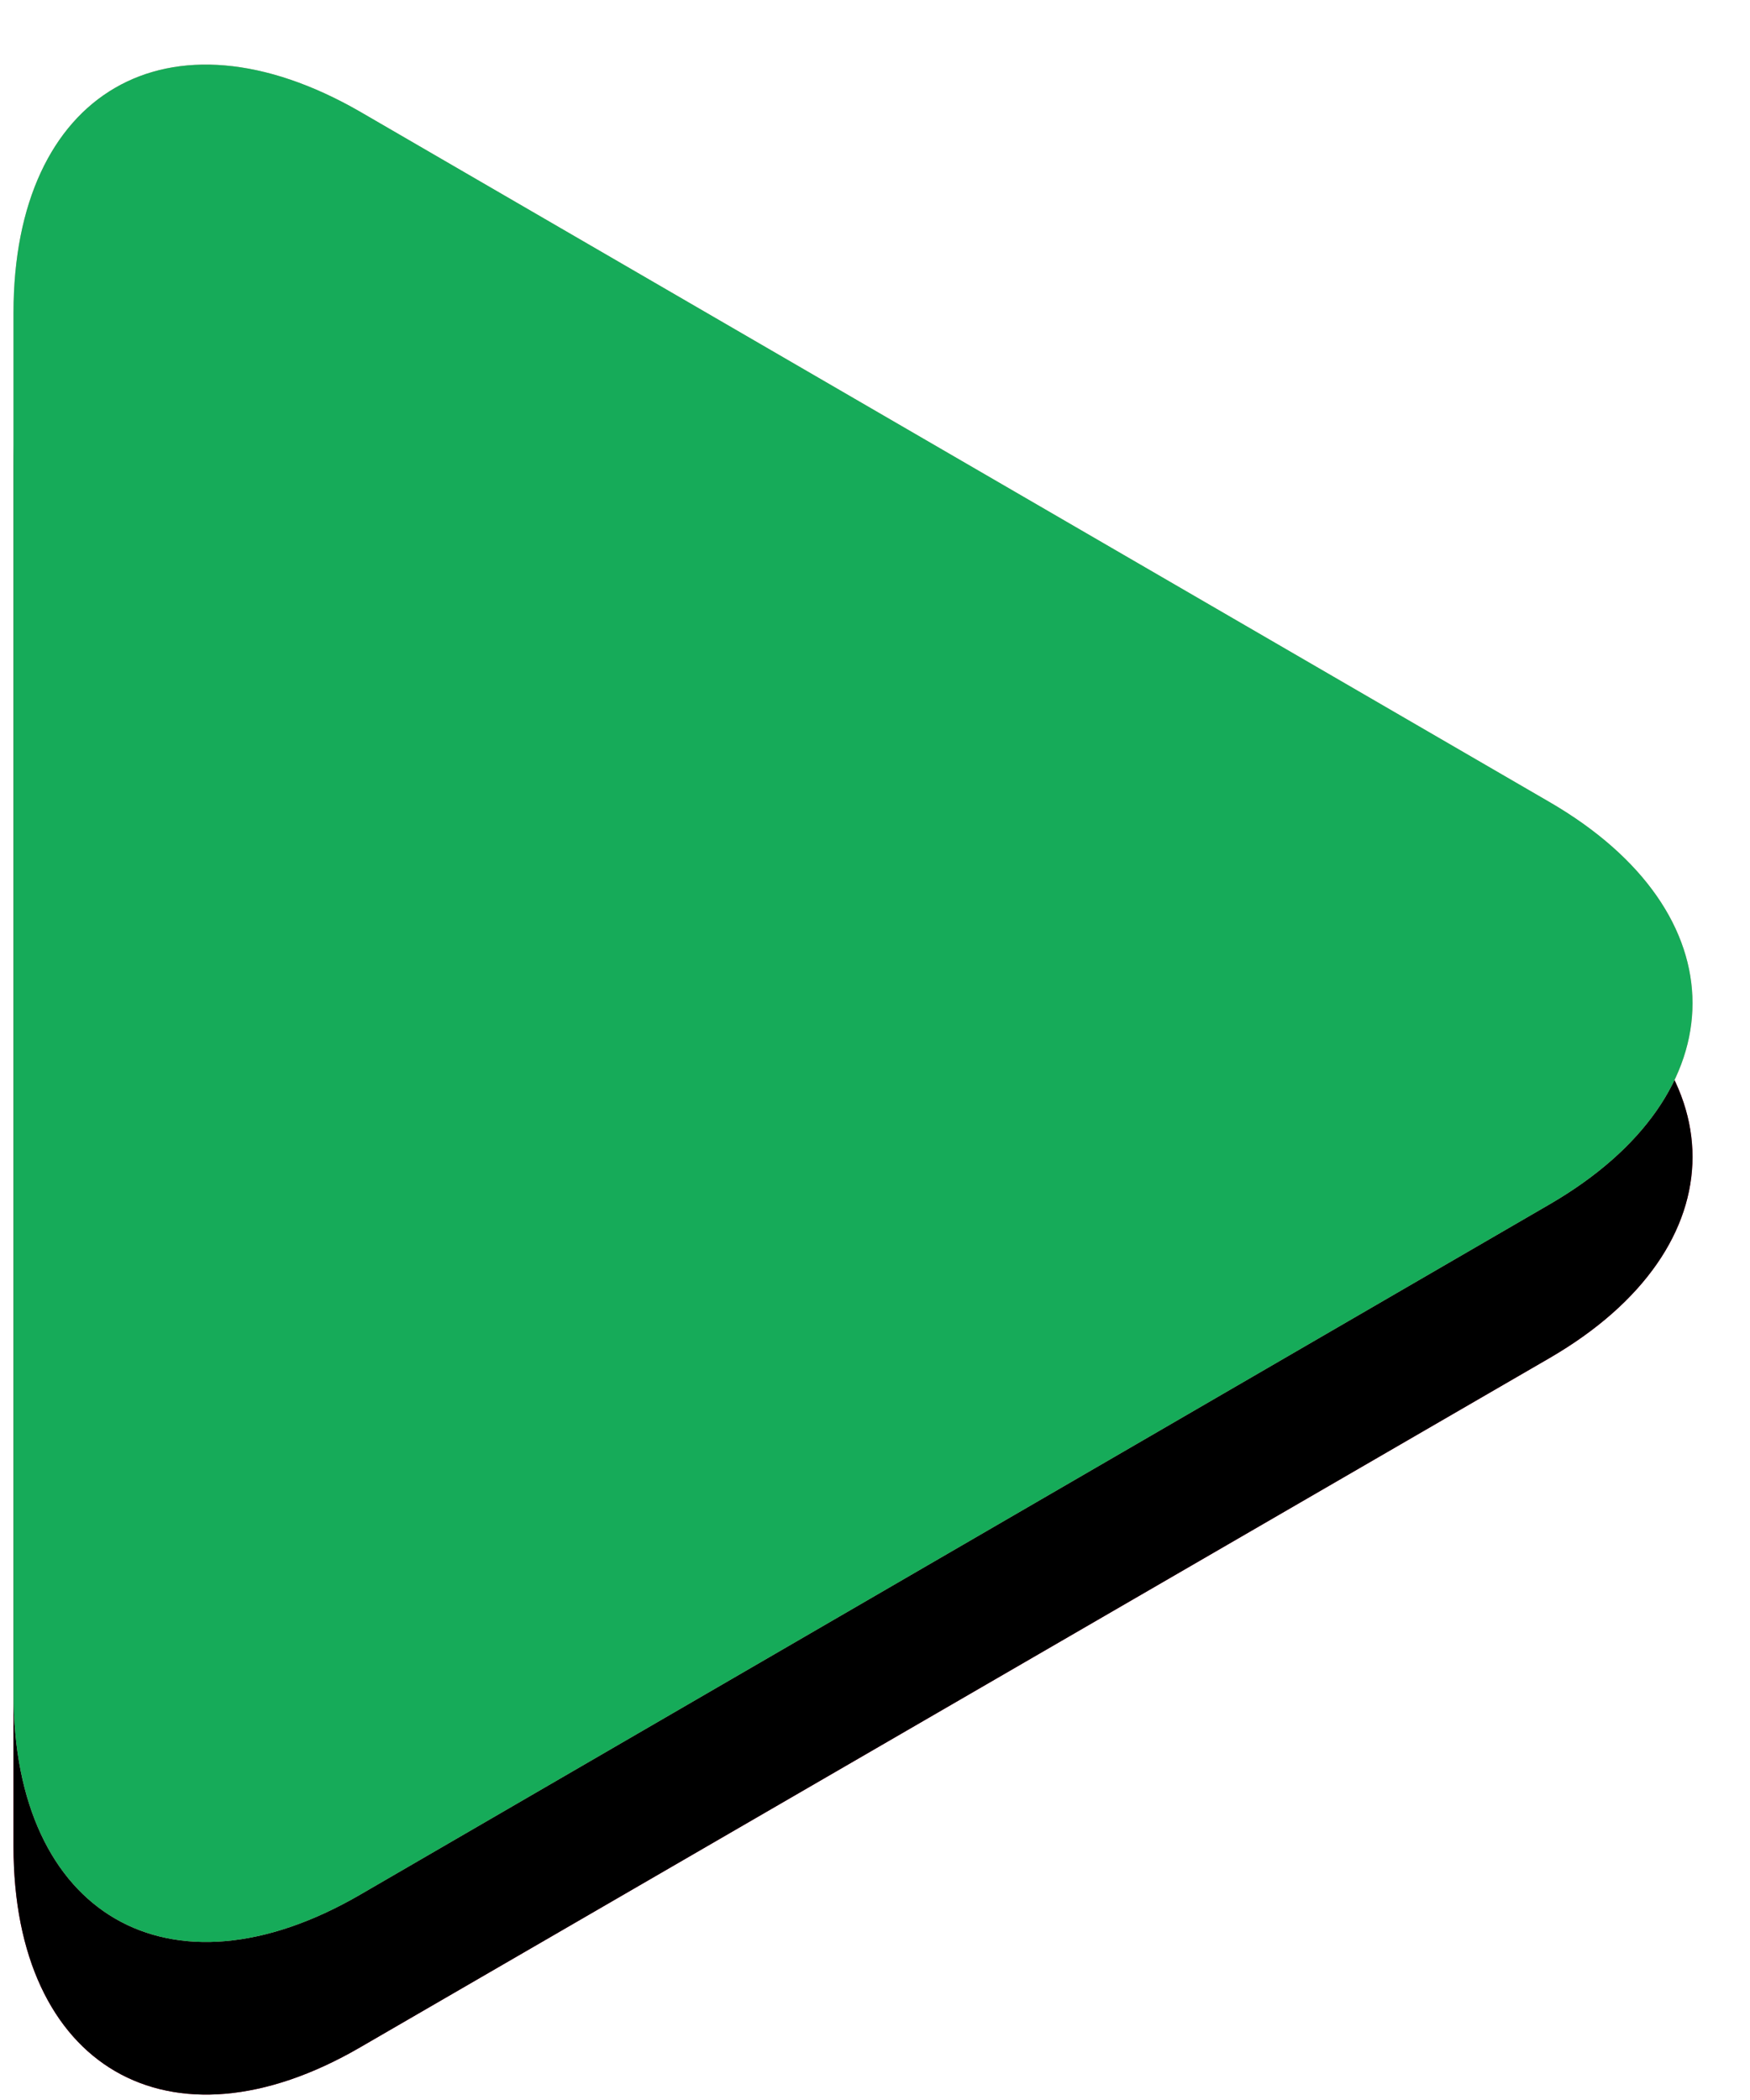
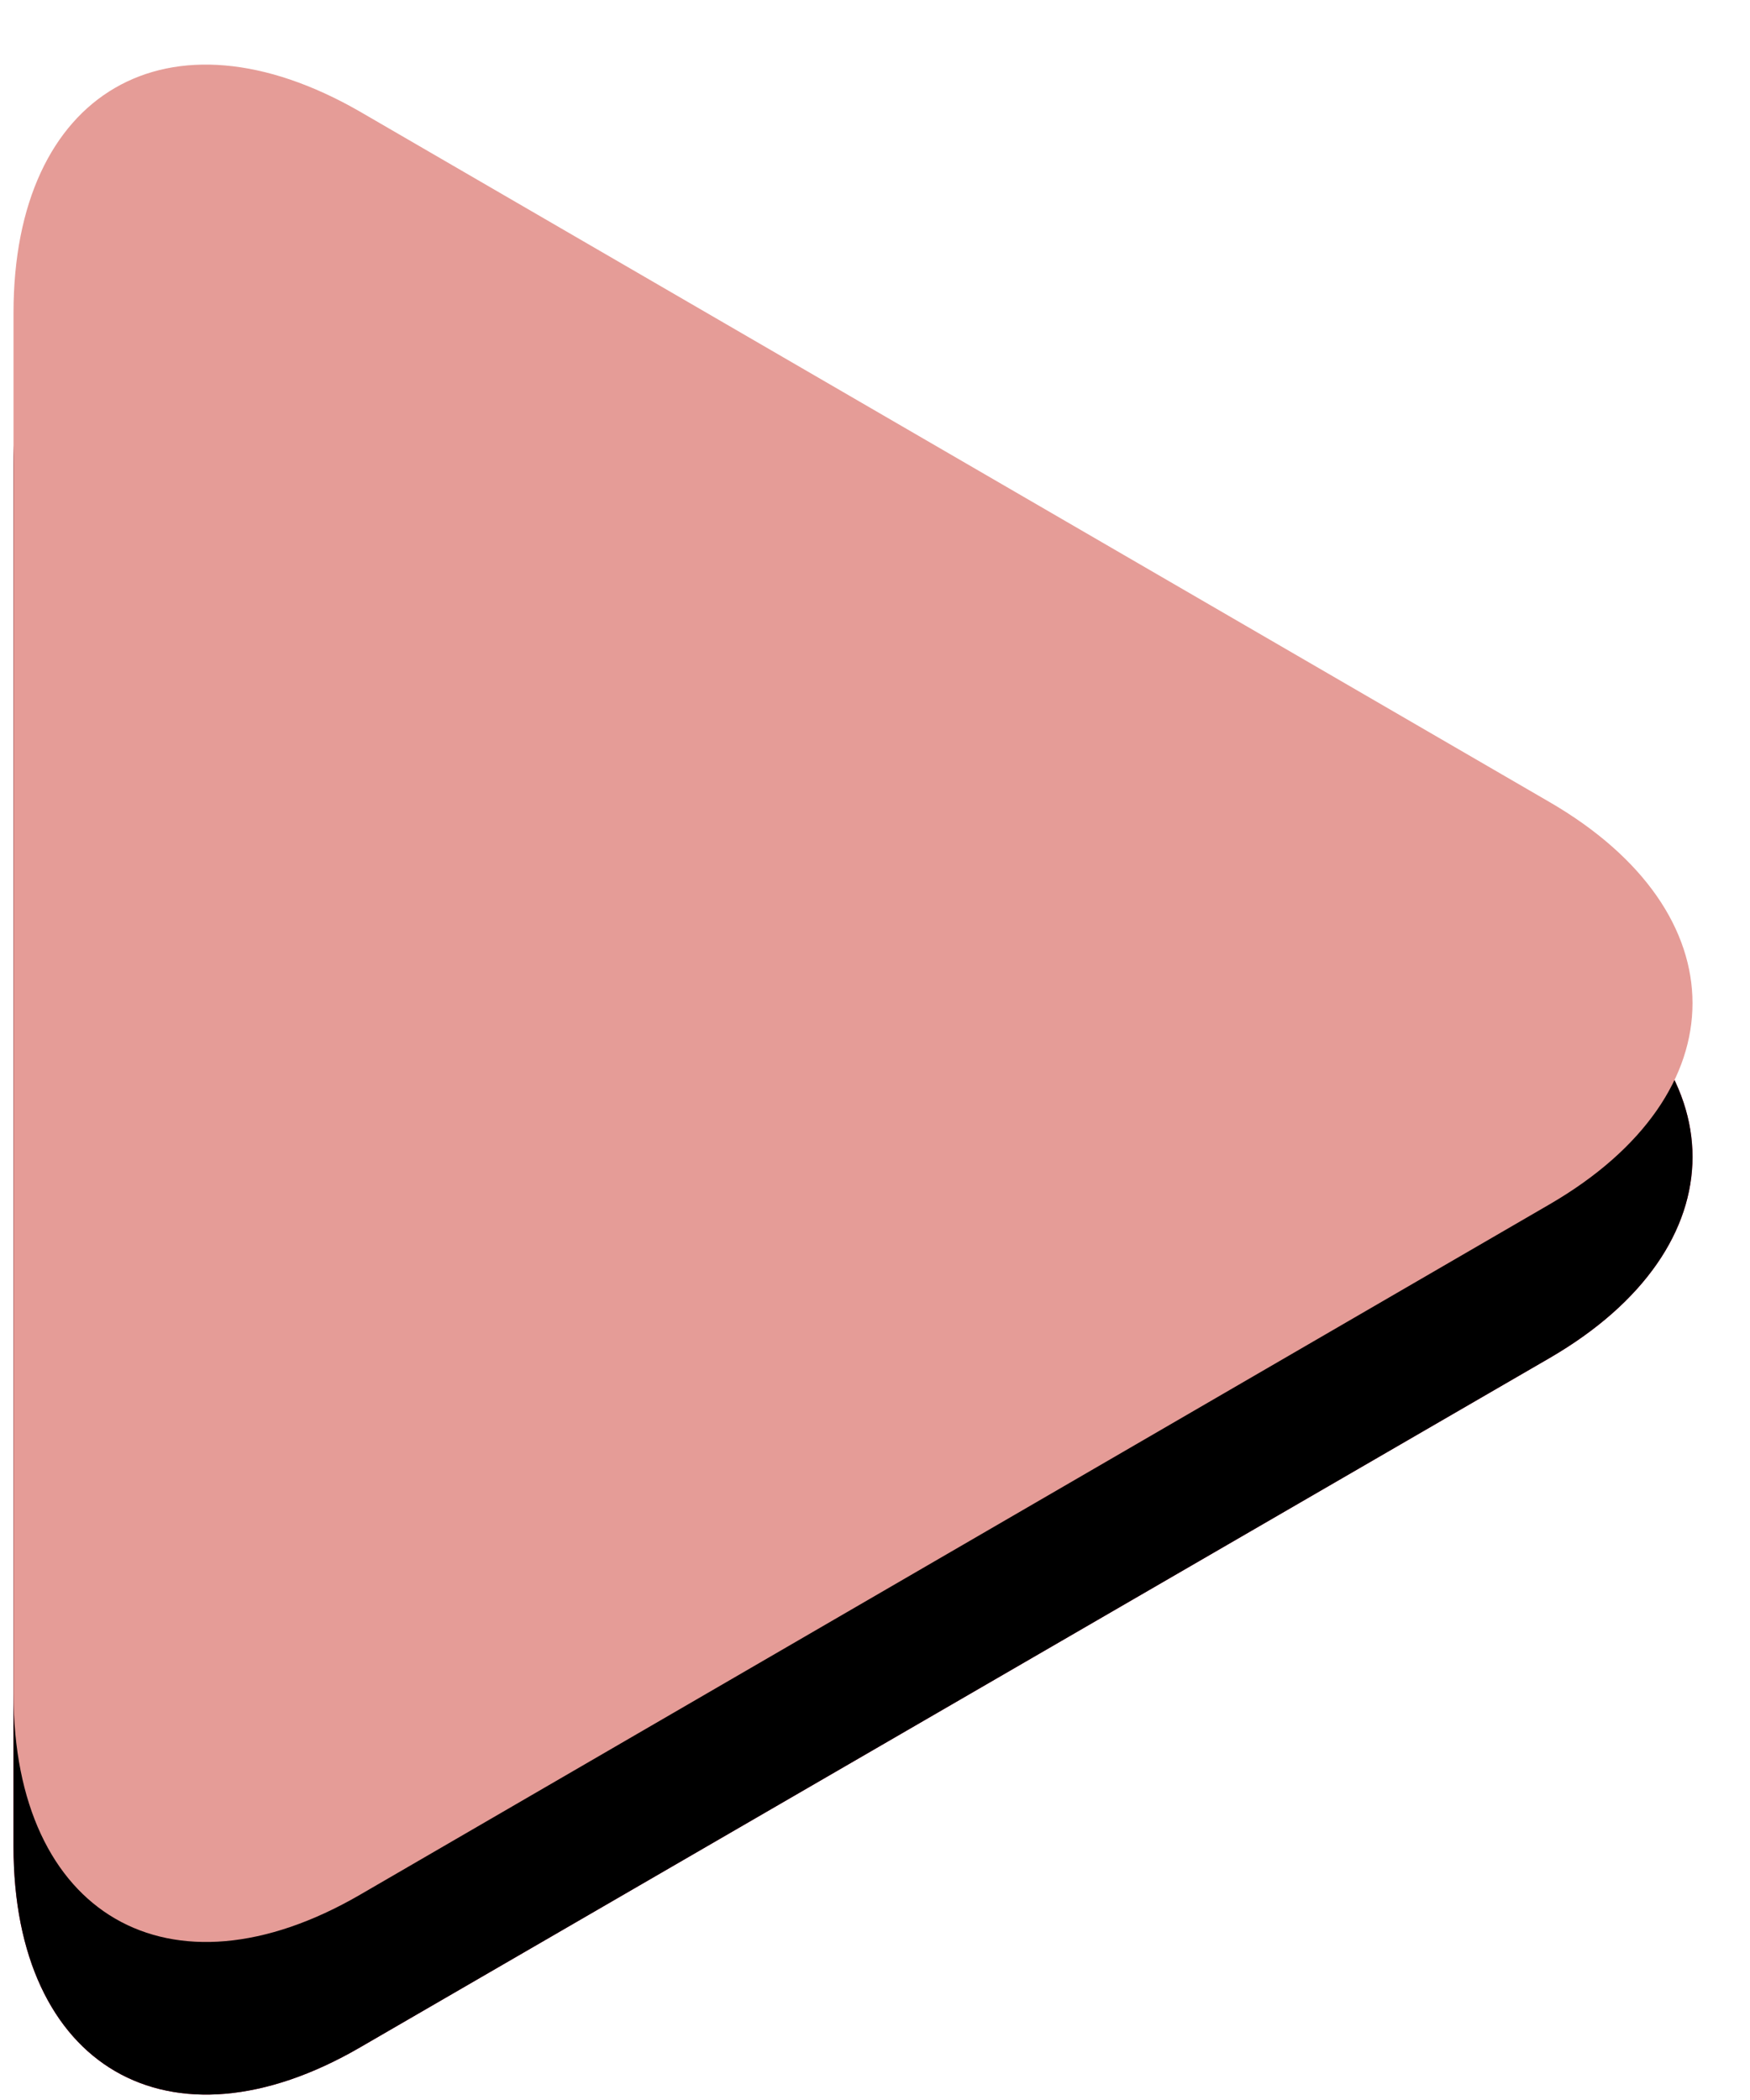
<svg xmlns="http://www.w3.org/2000/svg" width="25" height="30" viewBox="0 0 25 30" fill="none">
  <path d="M5.143 29.249C2.421 30.829 0.193 29.534 0.193 26.378V6.666C0.193 3.506 2.406 2.215 5.143 3.791L22.138 13.655C24.859 15.235 24.859 17.82 22.138 19.4L5.143 29.249Z" fill="#D71344" />
  <path d="M5.143 29.249C2.421 30.829 0.193 29.534 0.193 26.378V6.666C0.193 3.506 2.406 2.215 5.143 3.791L22.138 13.655C24.859 15.235 24.859 17.82 22.138 19.4L5.143 29.249Z" fill="black" />
  <path d="M5.143 27.068C2.421 28.648 0.193 27.357 0.193 24.197V4.47C0.193 1.31 2.406 0.019 5.143 1.595L22.138 11.459C24.859 13.039 24.859 15.624 22.138 17.204L5.143 27.068Z" fill="#E59C97" />
-   <path d="M5.143 27.068C2.421 28.648 0.193 27.357 0.193 24.197V4.47C0.193 1.31 2.406 0.019 5.143 1.595L22.138 11.459C24.859 13.039 24.859 15.624 22.138 17.204L5.143 27.068Z" fill="#16AB59" />
</svg>